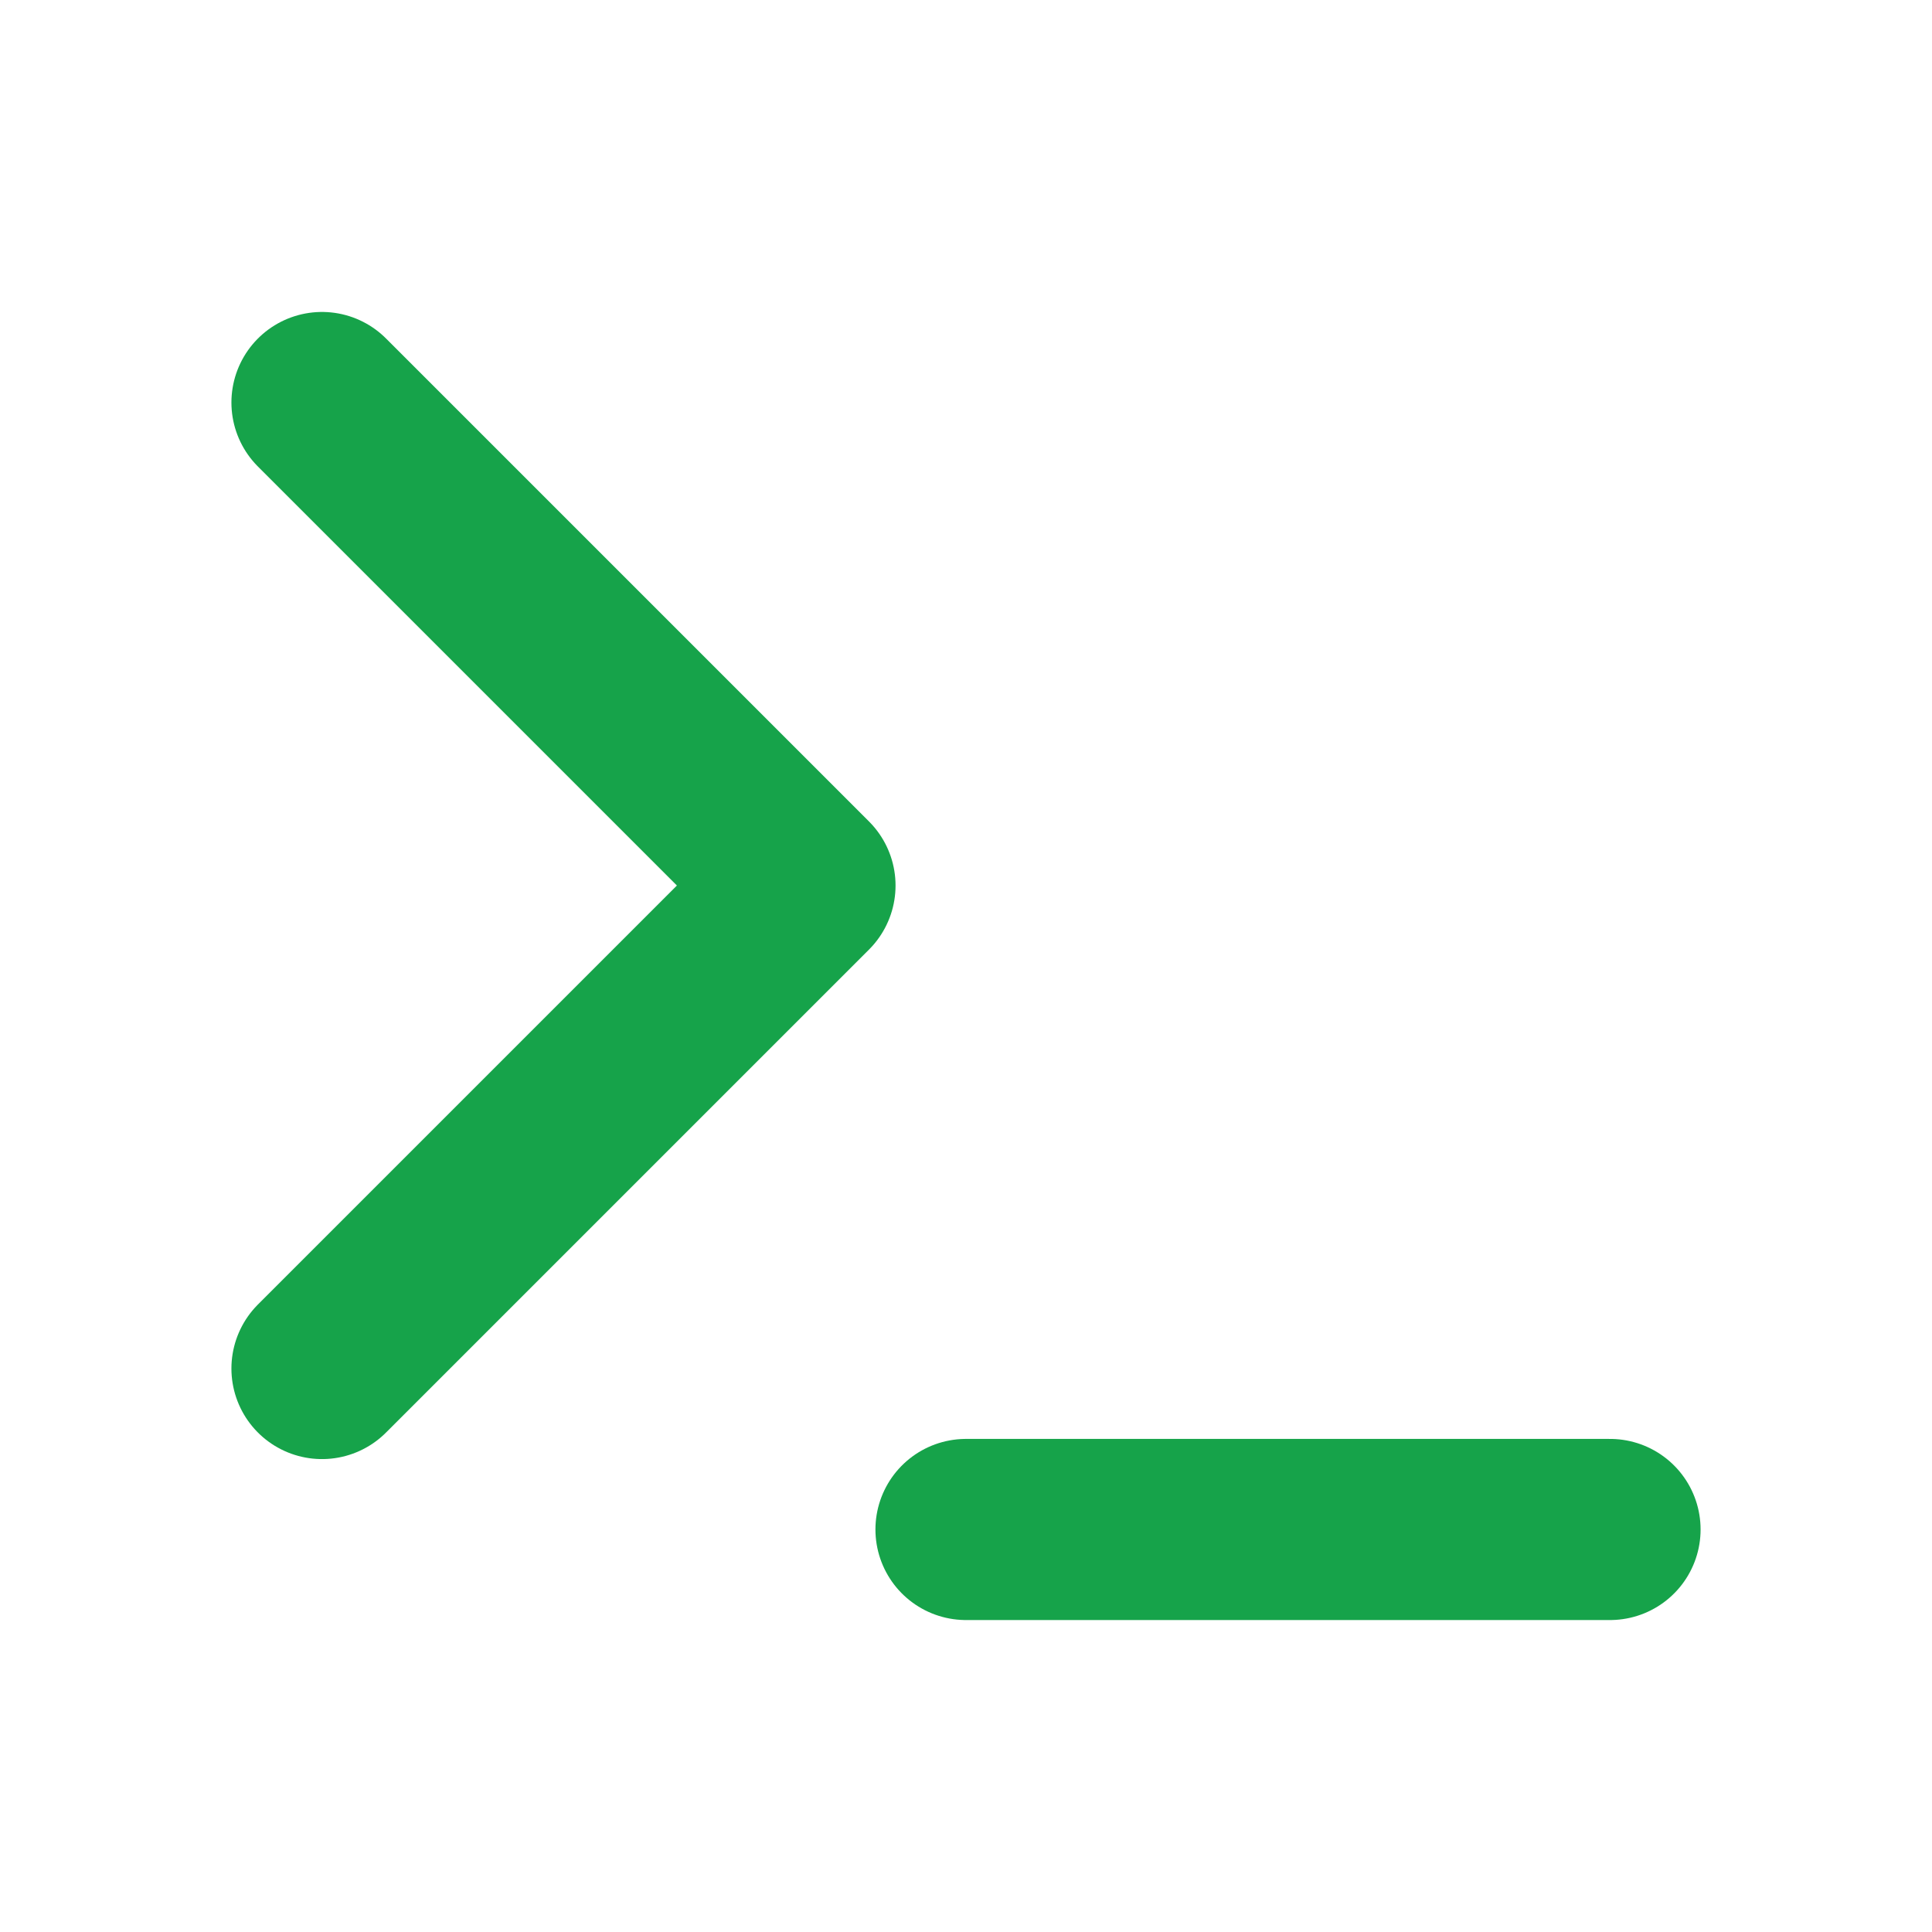
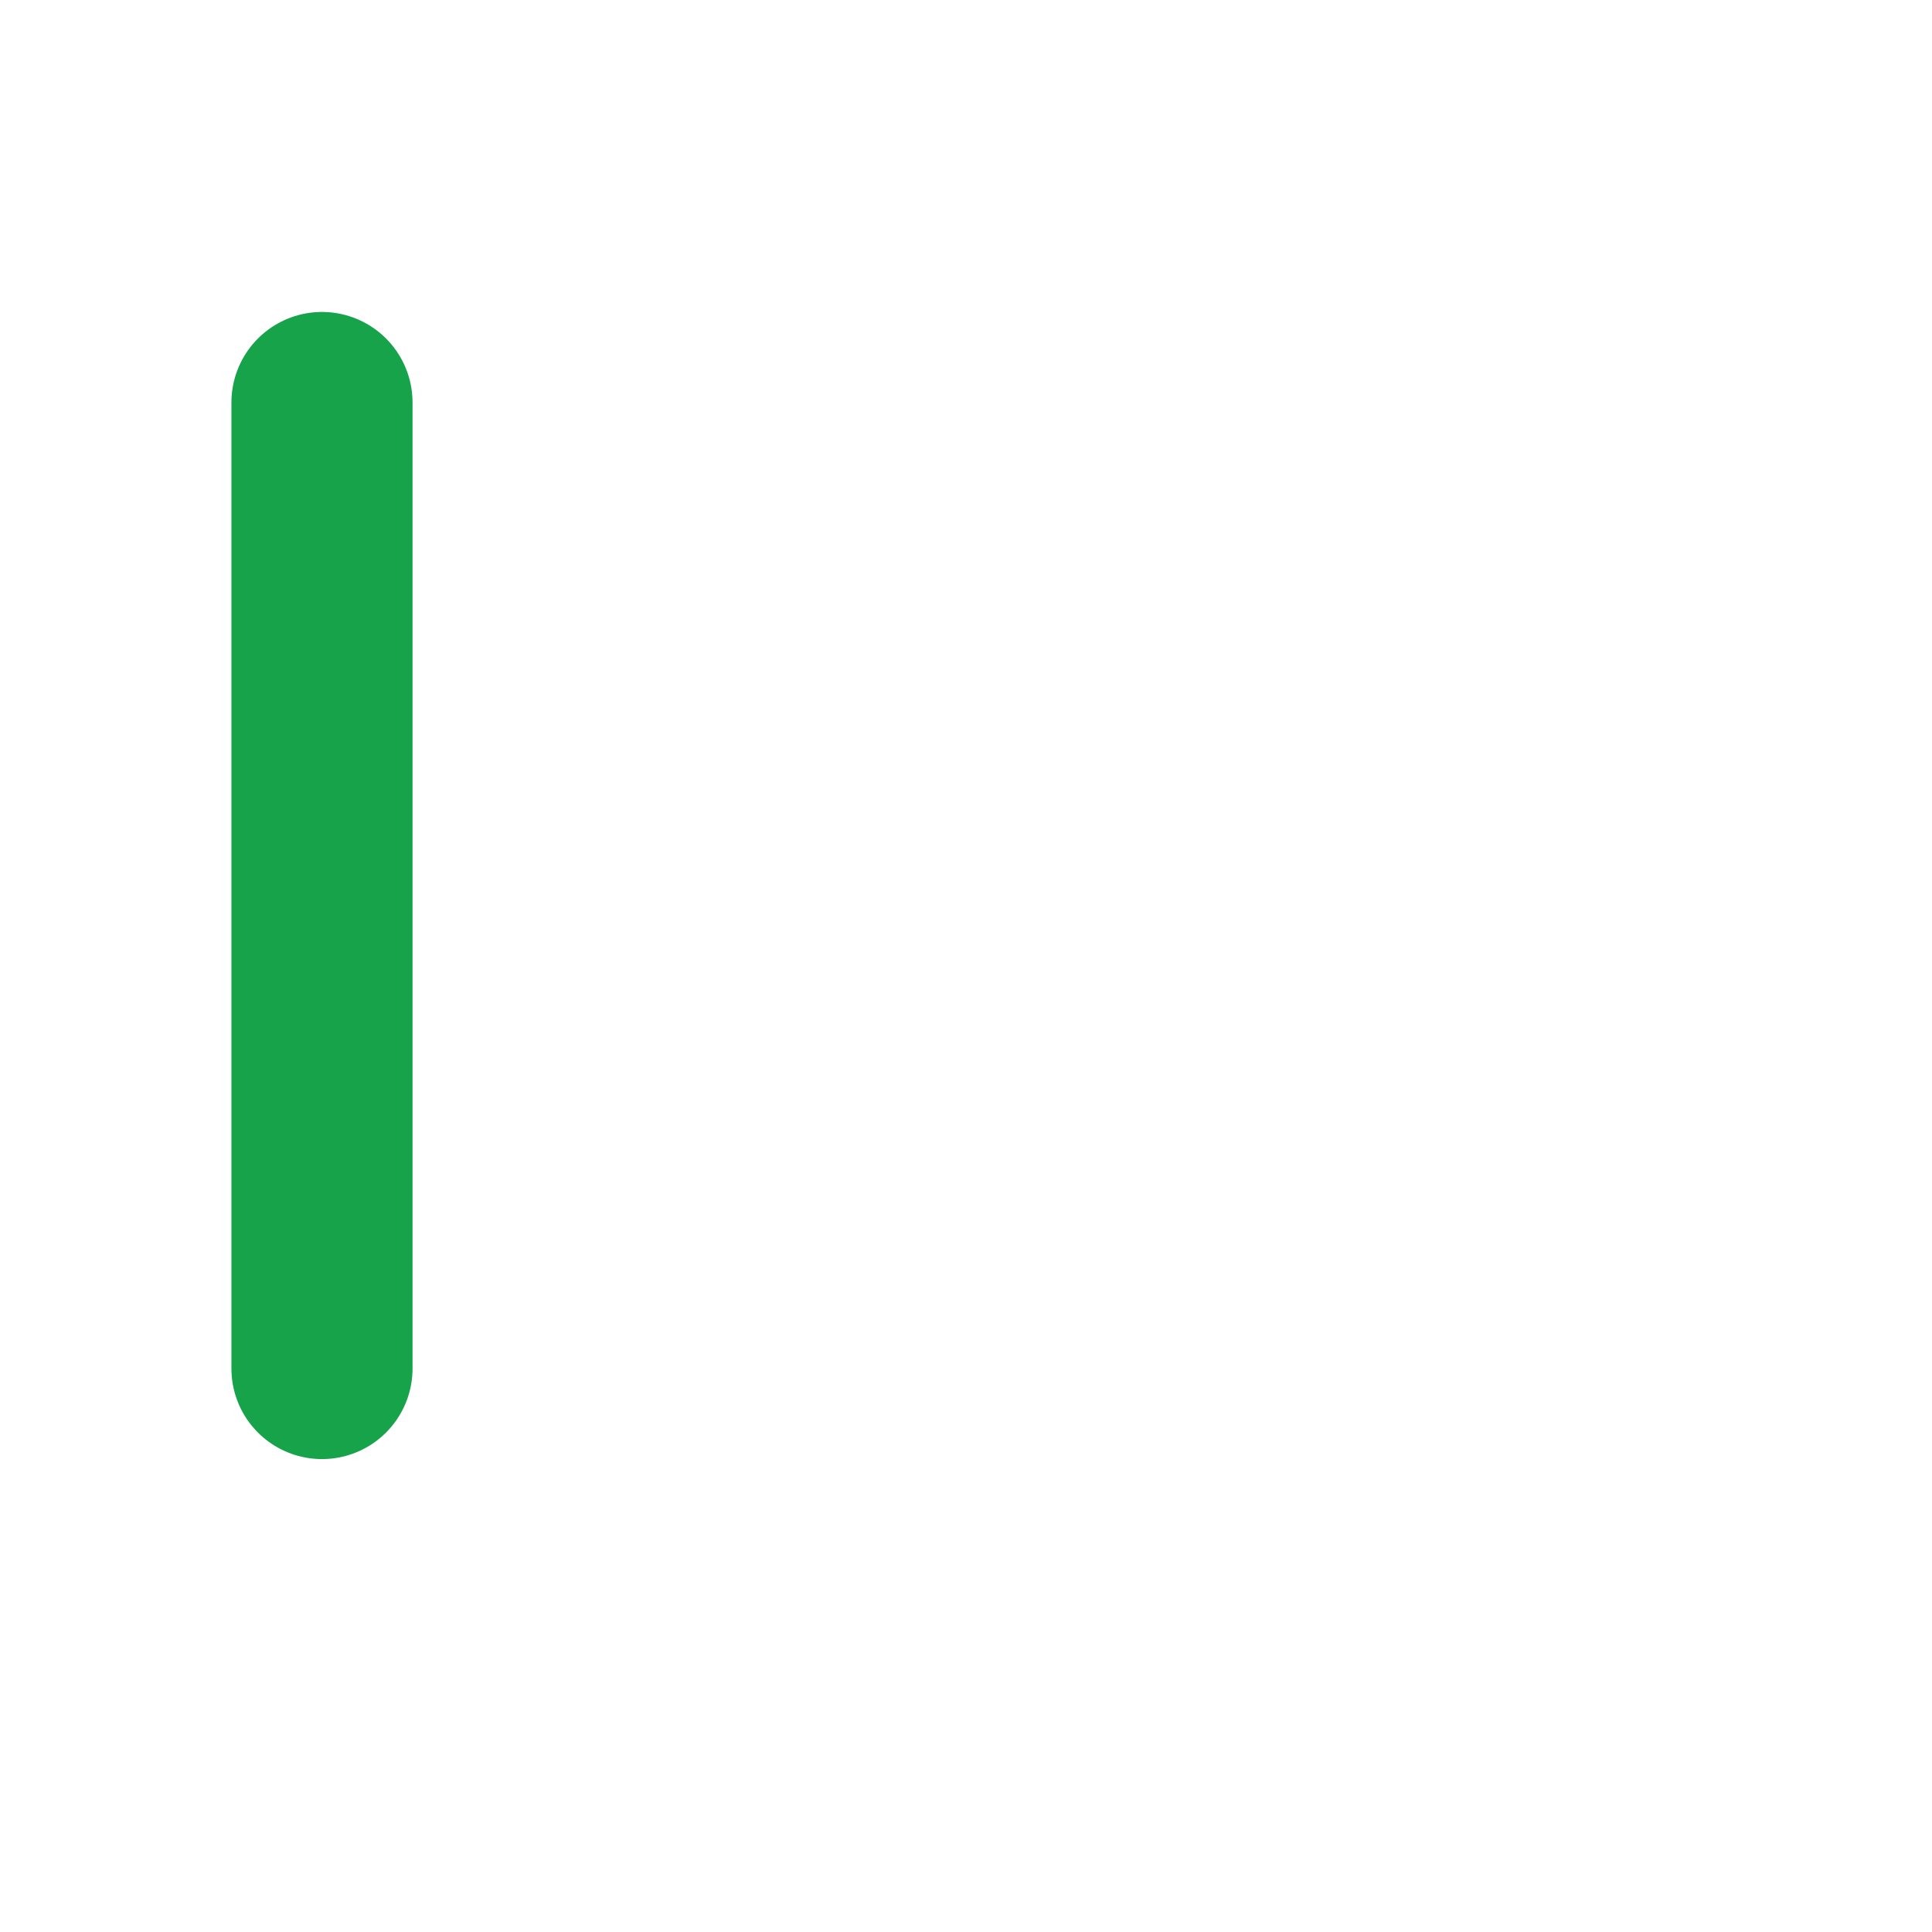
<svg xmlns="http://www.w3.org/2000/svg" width="32" height="32" viewBox="0 0 32 32" fill="none">
-   <path d="M5.333 22.667L13.333 14.667L5.333 6.667" stroke="#16A34A" stroke-width="3" stroke-linecap="round" stroke-linejoin="round" />
-   <path d="M16 25.333H26.667" stroke="#16A34A" stroke-width="3" stroke-linecap="round" stroke-linejoin="round" />
+   <path d="M5.333 22.667L5.333 6.667" stroke="#16A34A" stroke-width="3" stroke-linecap="round" stroke-linejoin="round" />
</svg>